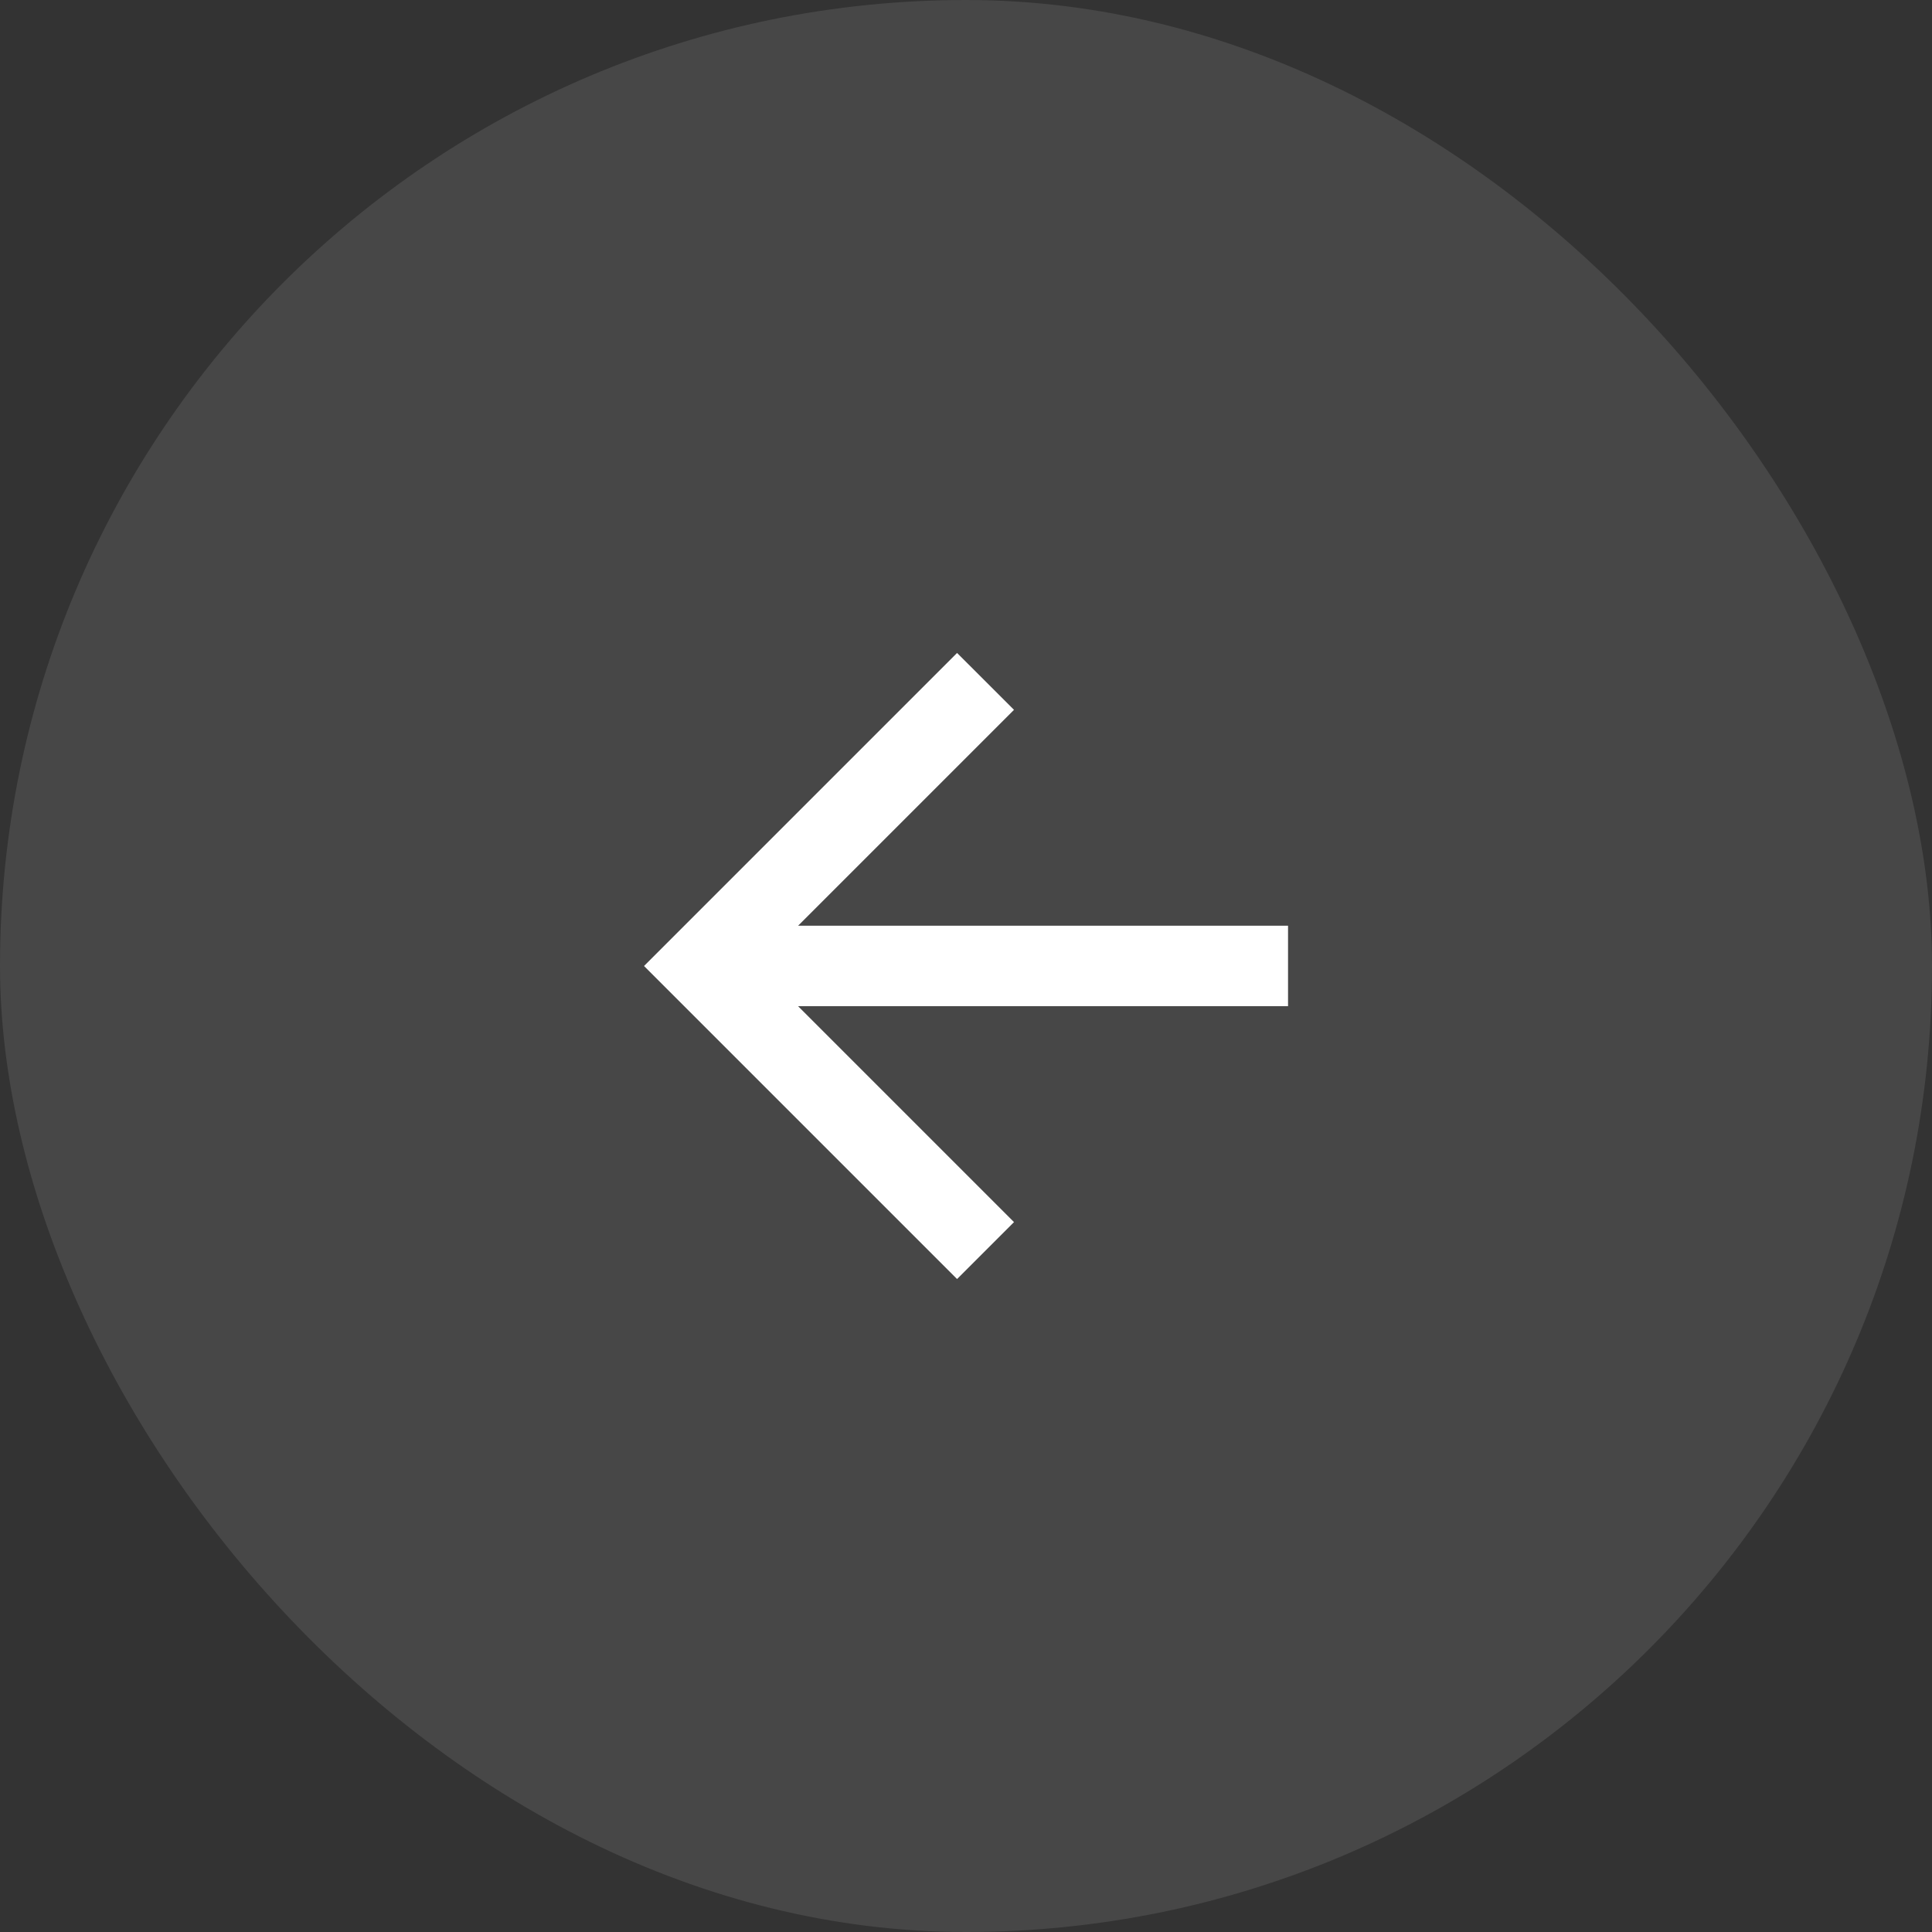
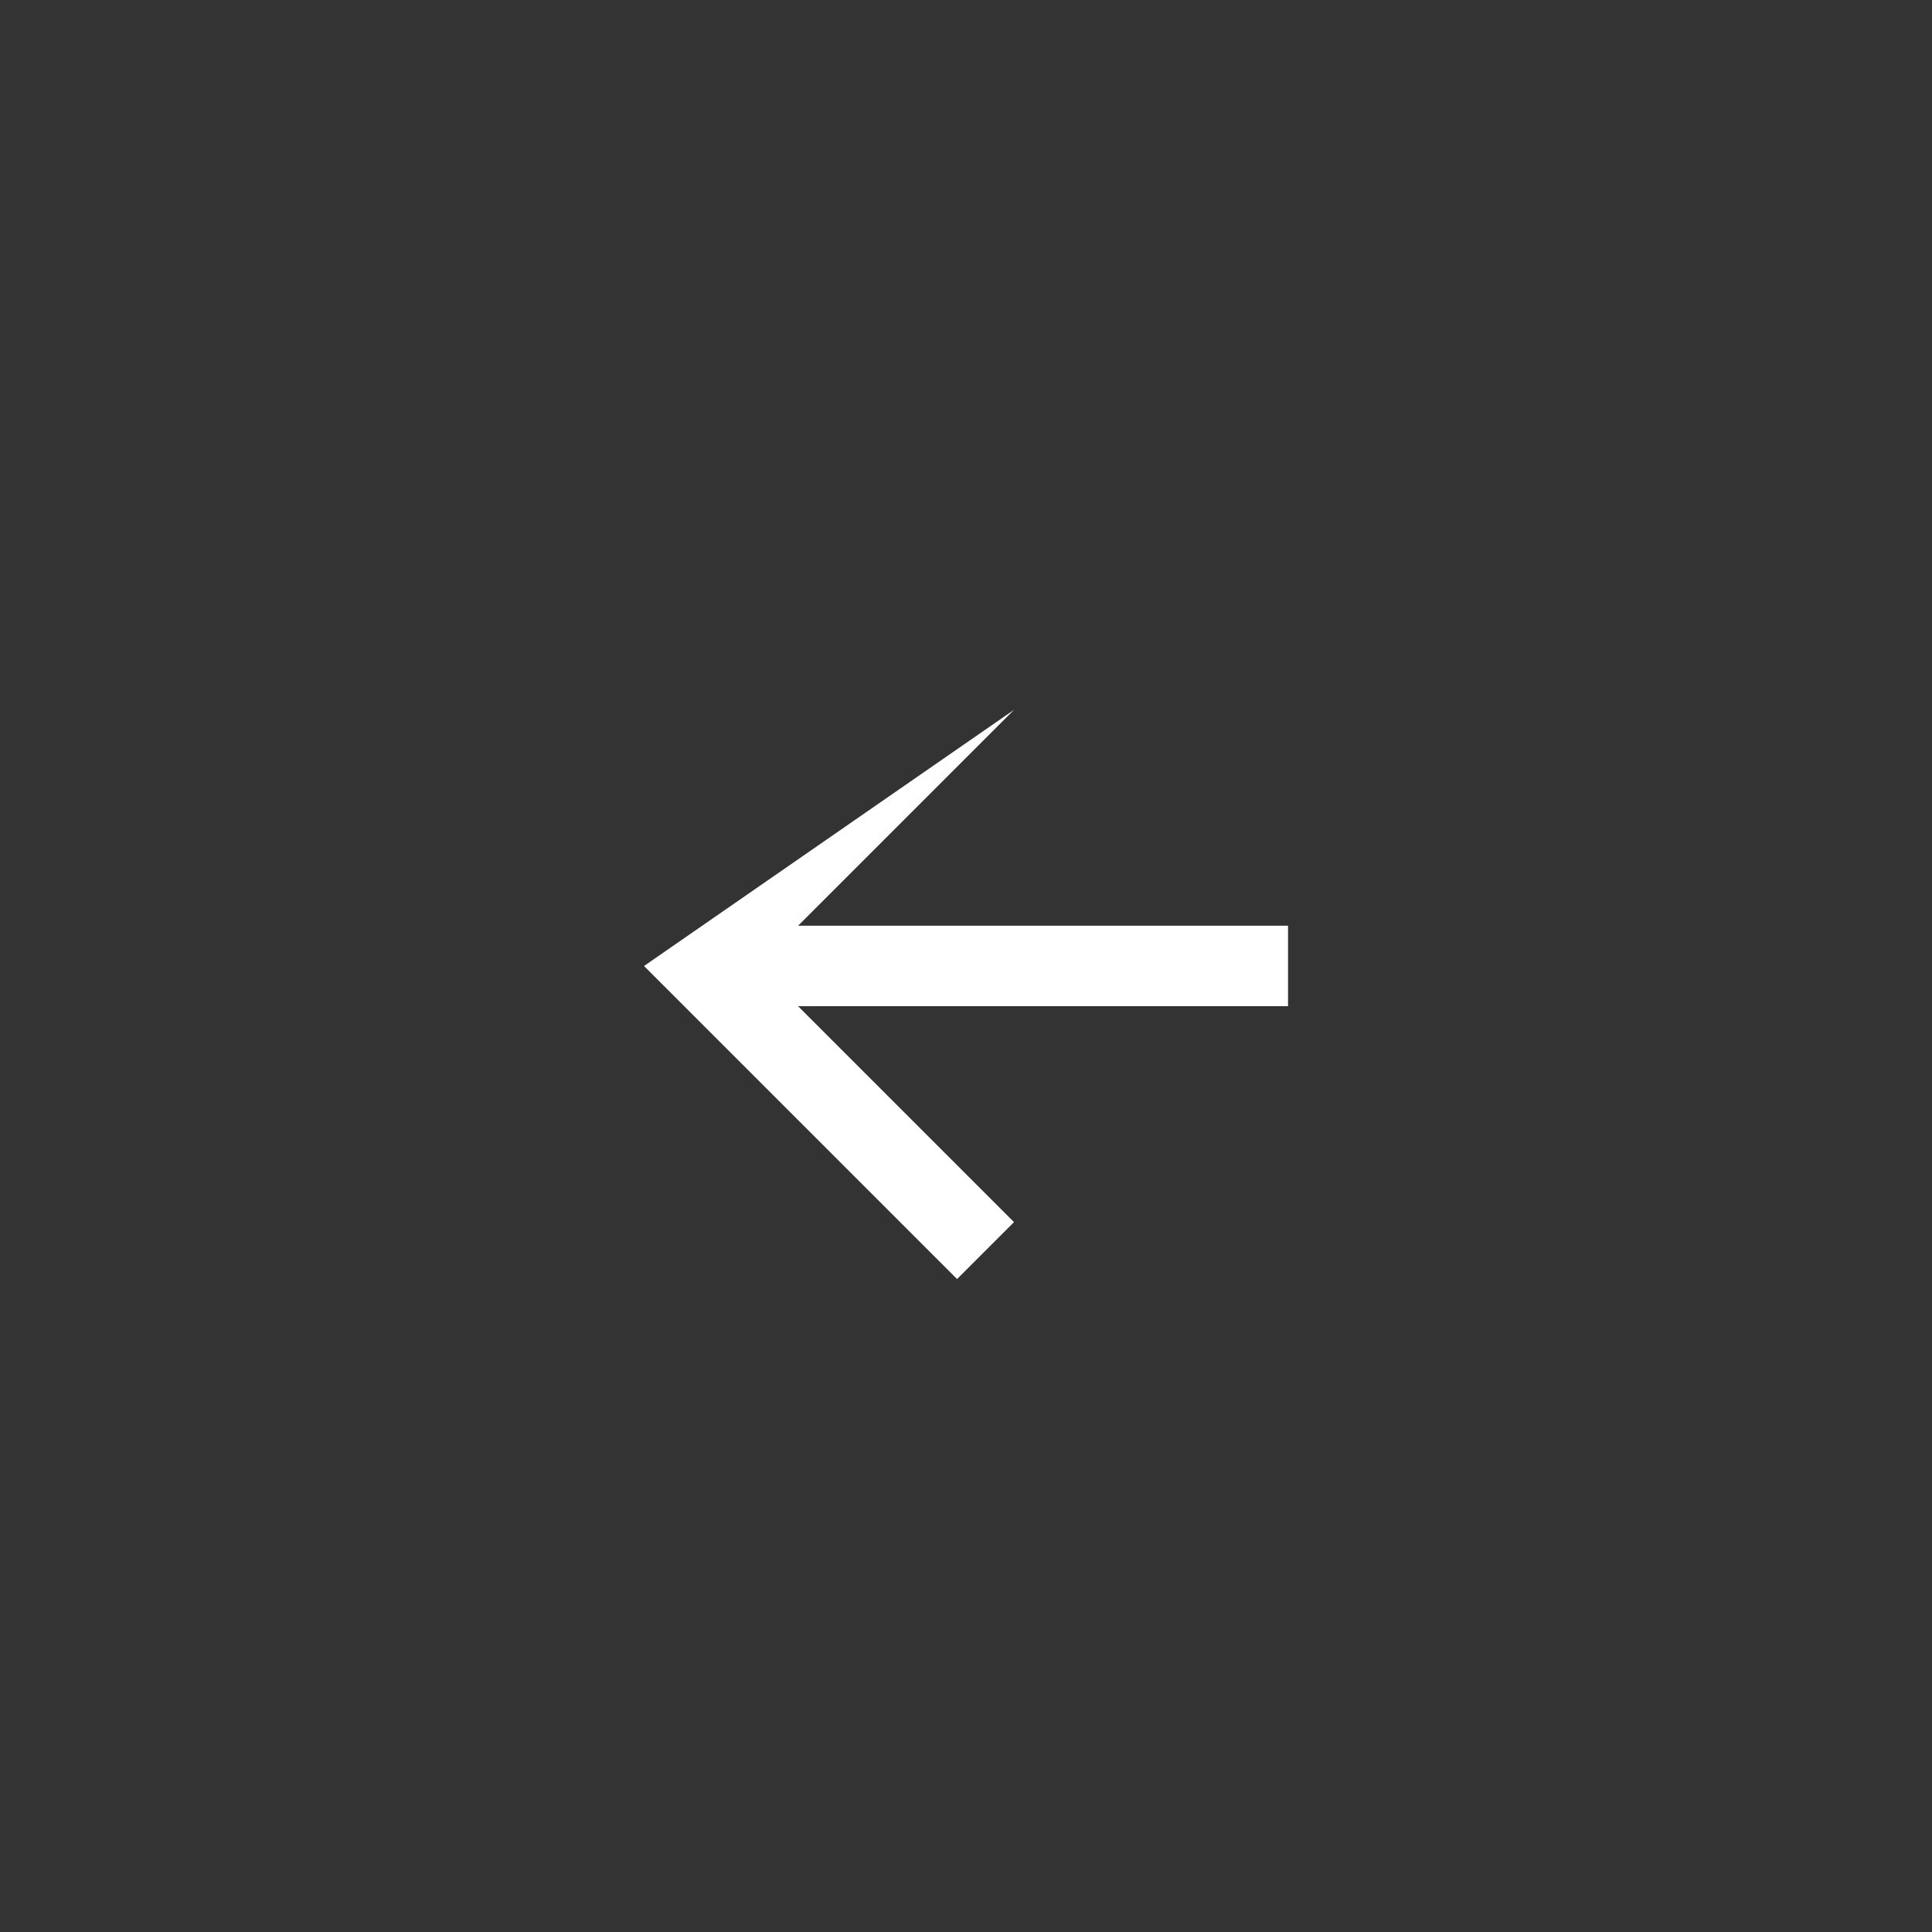
<svg xmlns="http://www.w3.org/2000/svg" width="32" height="32" viewBox="0 0 32 32" fill="none">
  <rect x="0" y="0" width="32" height="32" fill="#333333" stroke="none" />
-   <rect width="32" height="32" rx="16" fill="white" fill-opacity="0.1" />
-   <path d="M13.219 16.666L16.795 20.242L15.852 21.185L10.667 16L15.852 10.815L16.795 11.757L13.219 15.333L21.334 15.333L21.334 16.666L13.219 16.666Z" fill="white" />
+   <path d="M13.219 16.666L16.795 20.242L15.852 21.185L10.667 16L16.795 11.757L13.219 15.333L21.334 15.333L21.334 16.666L13.219 16.666Z" fill="white" />
</svg>